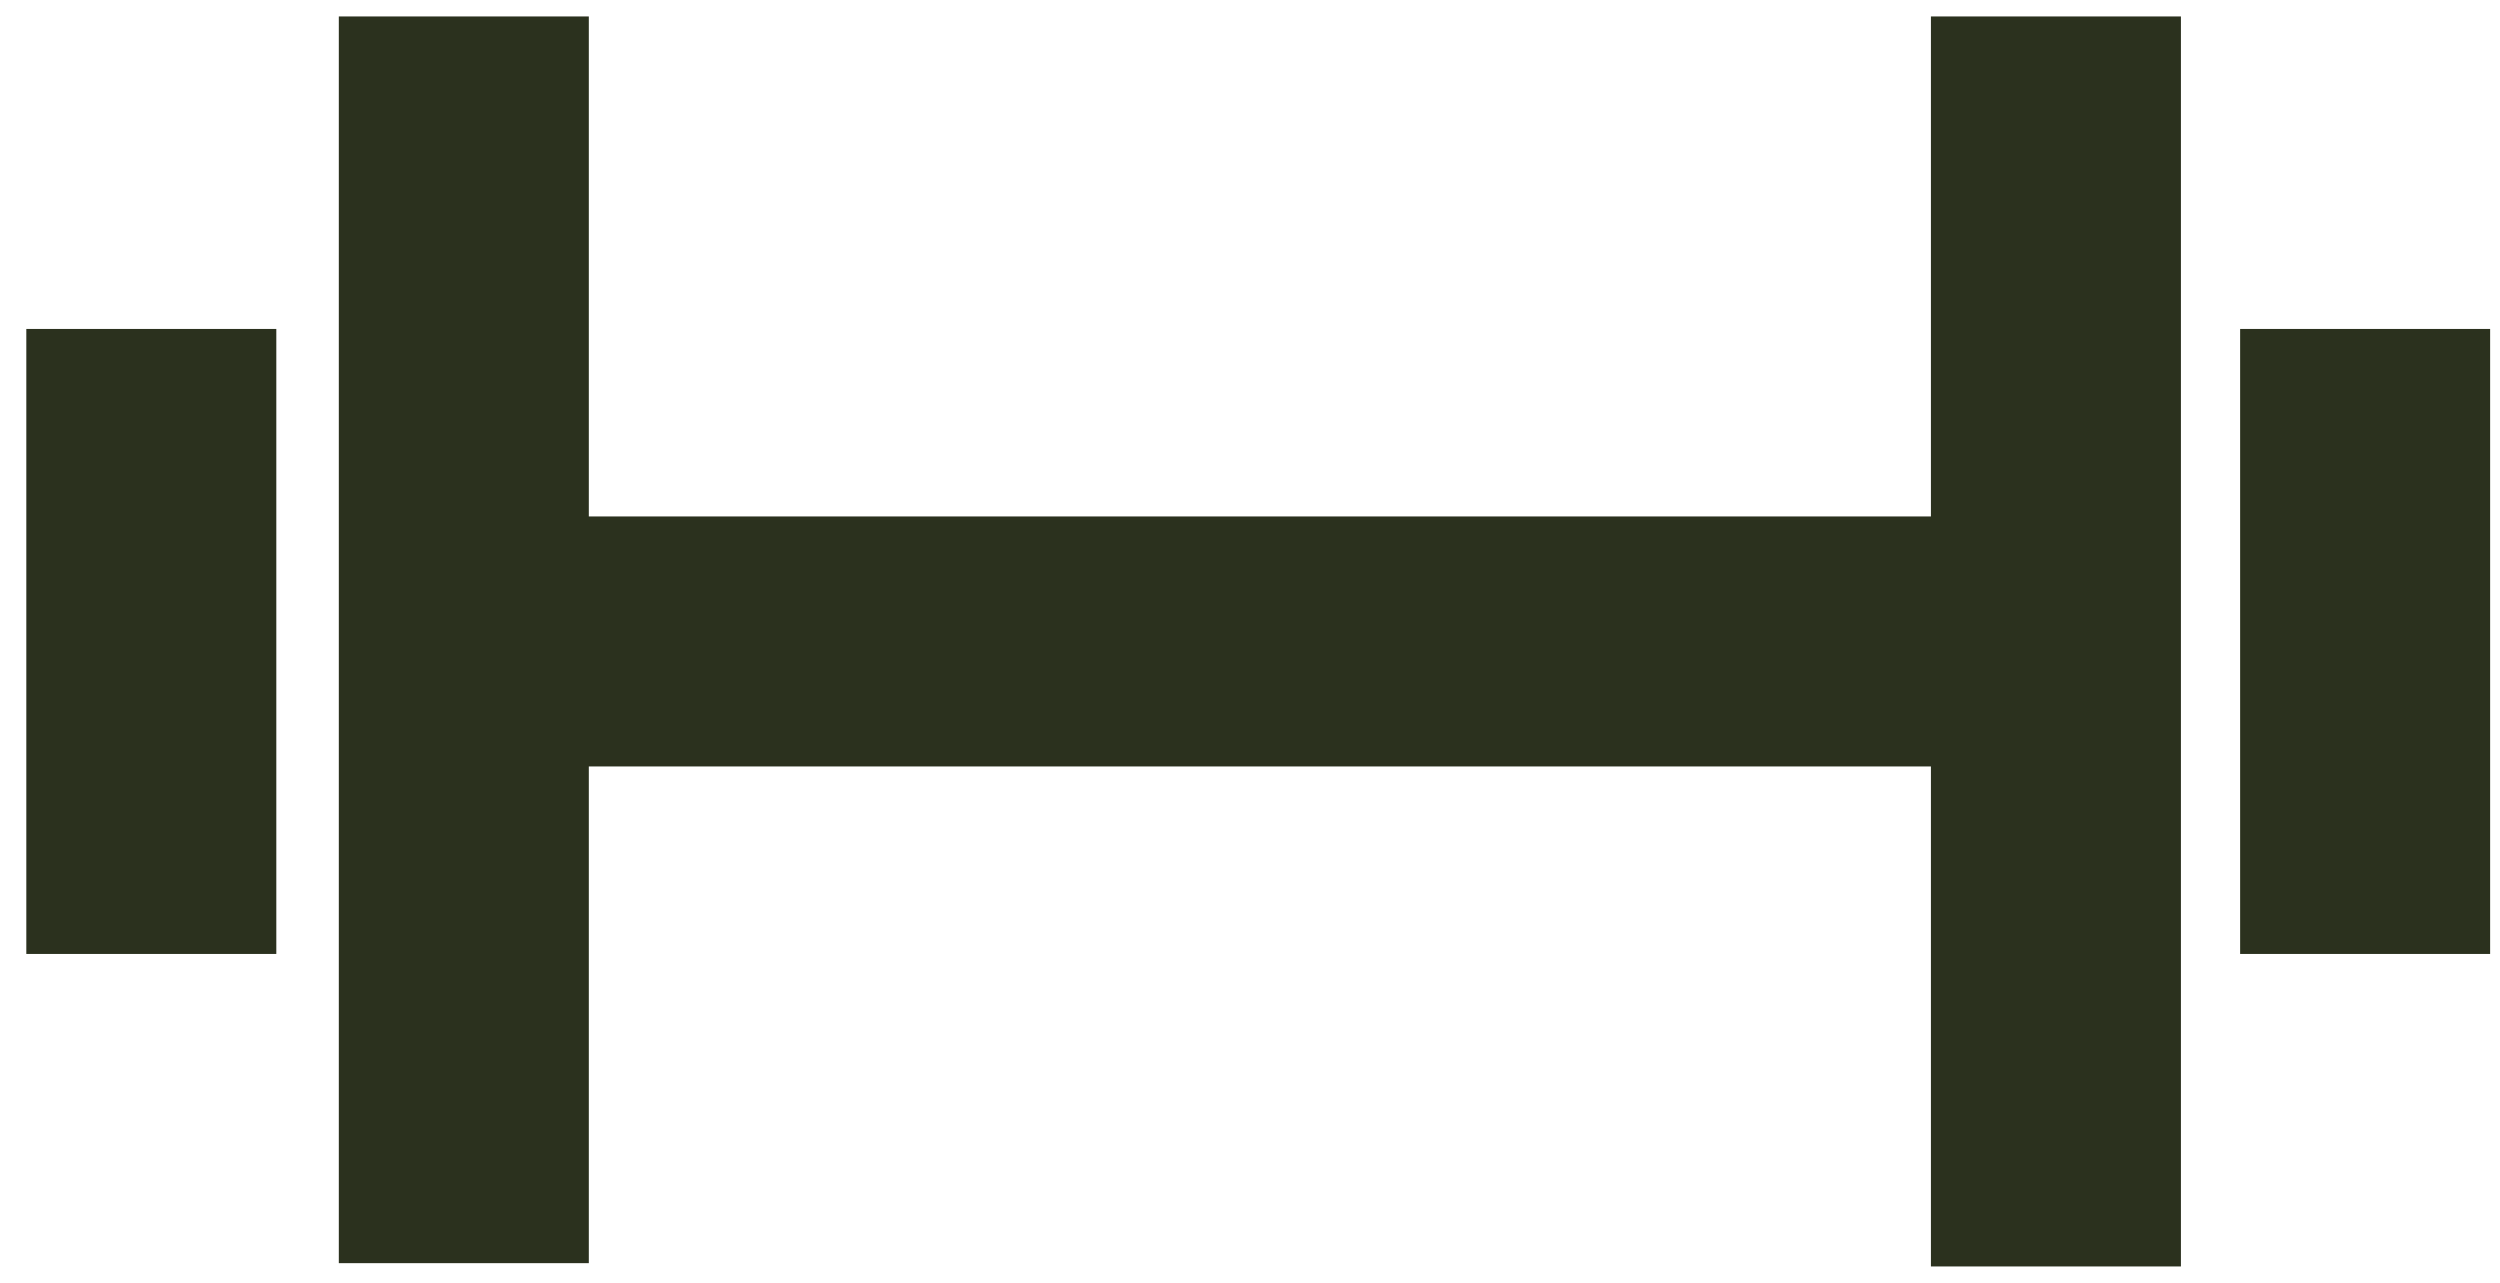
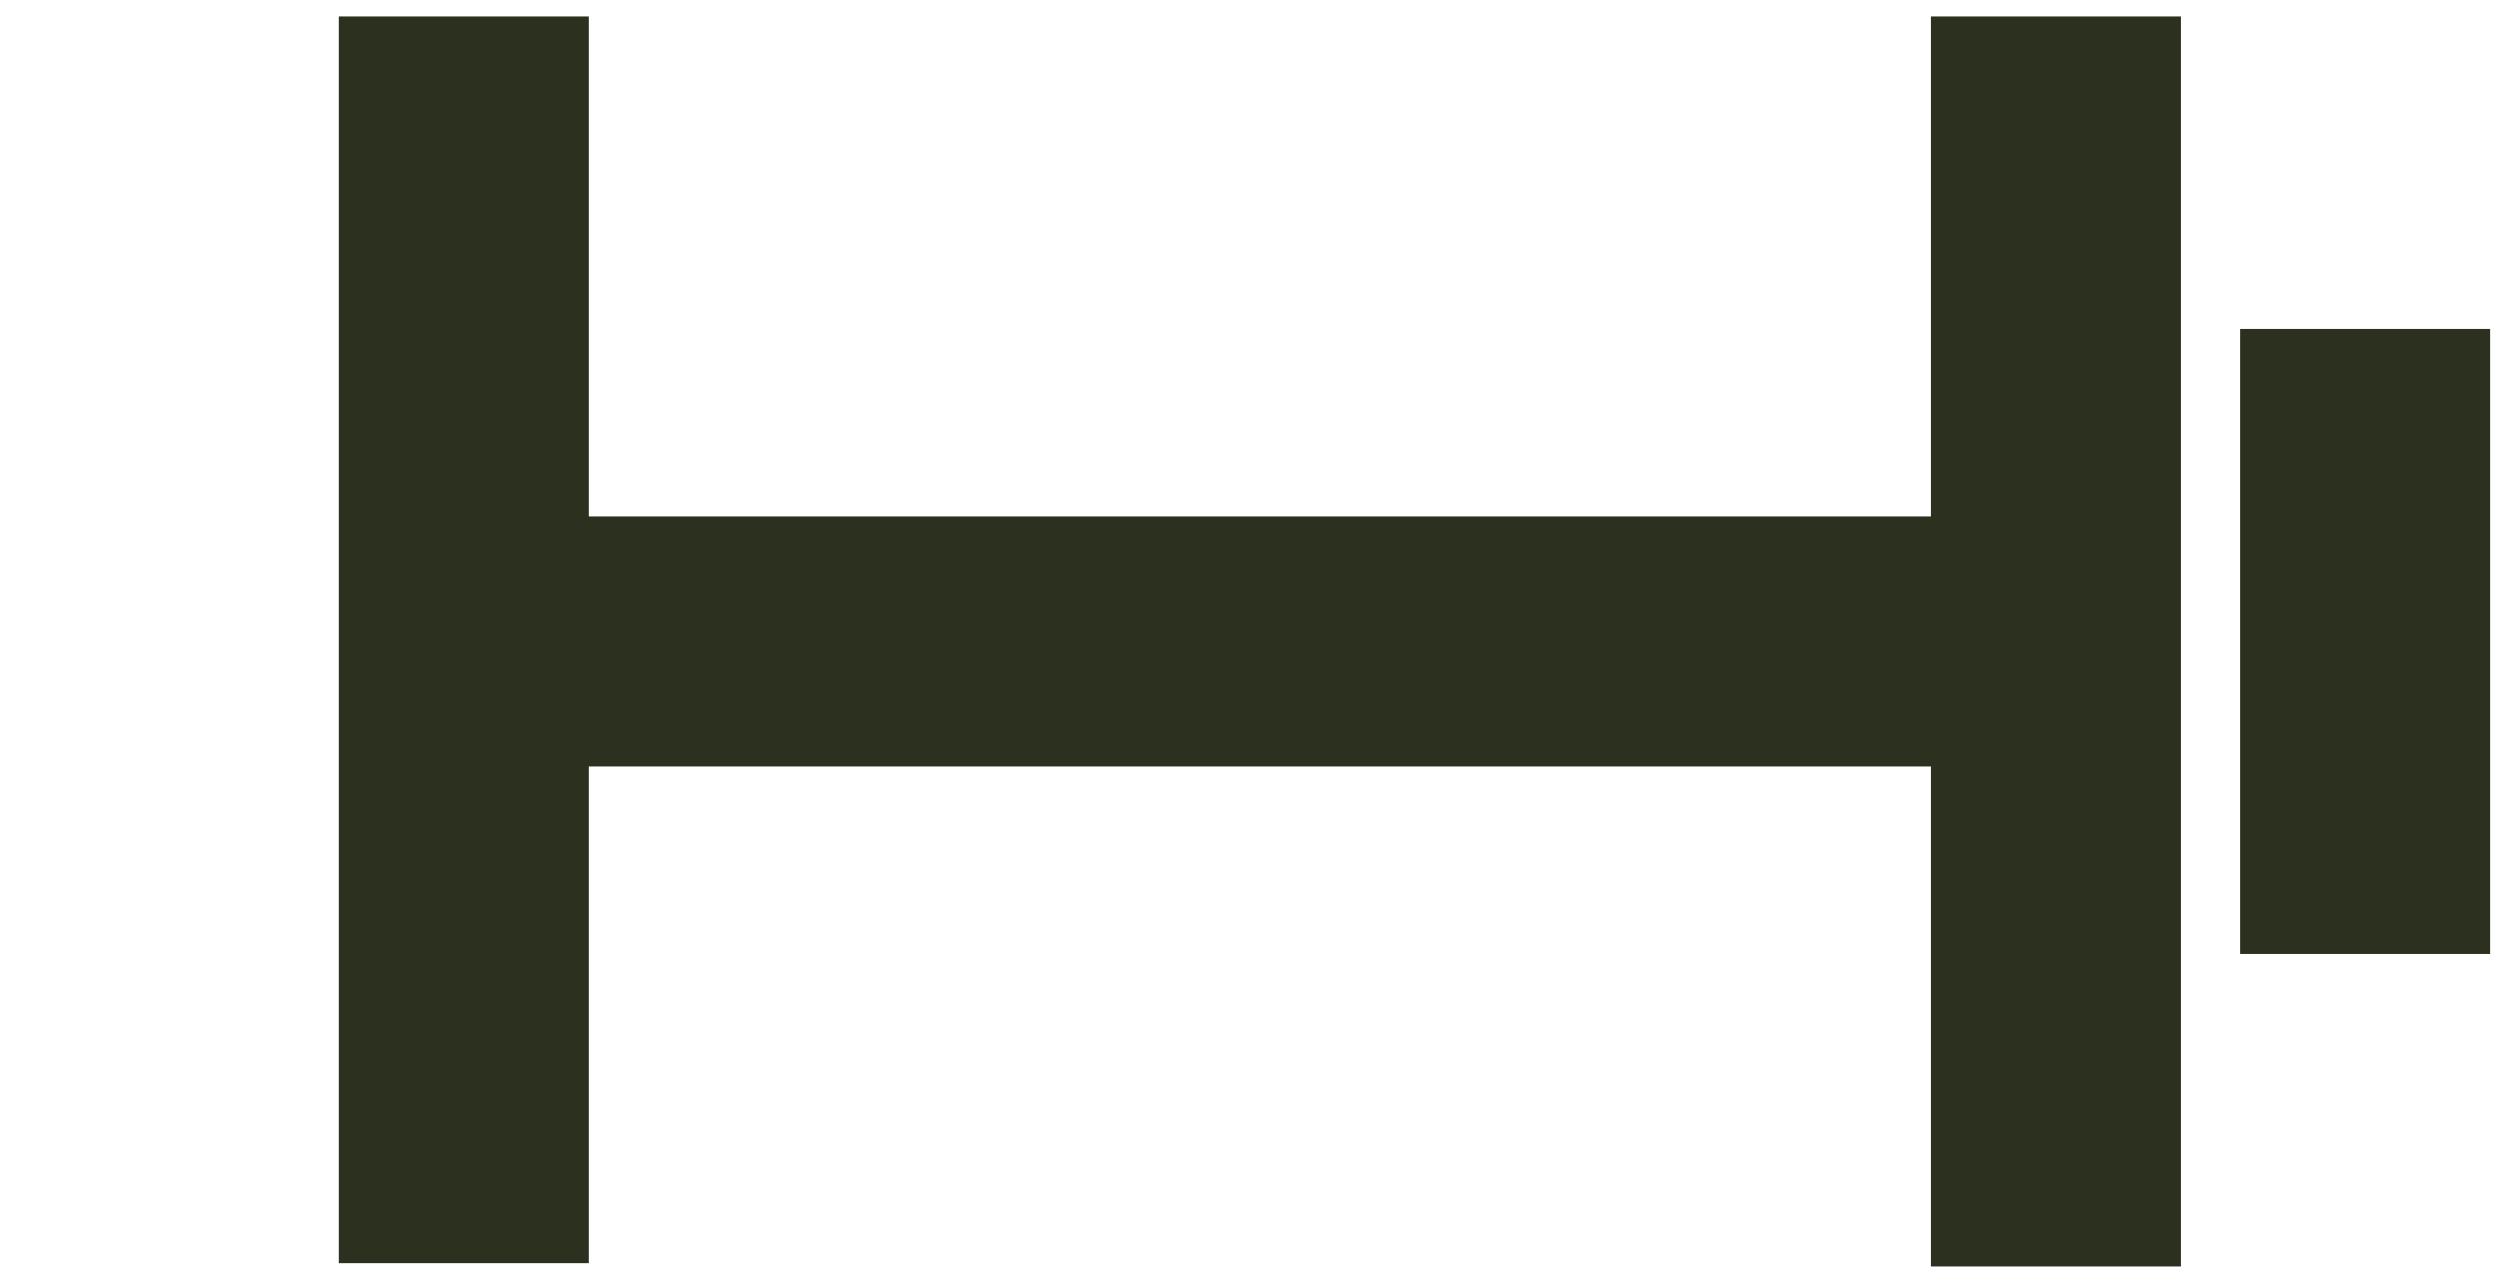
<svg xmlns="http://www.w3.org/2000/svg" id="Layer_1" version="1.1" viewBox="0 0 76 39">
  <defs>
    <style> .st0 { fill: #2b311e; } </style>
  </defs>
-   <path class="st0" d="M58.6,15.7H17.9V.5h-7.6v37.9h7.6v-15.1h40.8v15.2h7.6V.5h-7.6v15.2h0ZM.8,10h7.6v19H.8V10ZM68.1,10h7.6v19h-7.6V10Z" />
+   <path class="st0" d="M58.6,15.7H17.9V.5h-7.6v37.9h7.6v-15.1h40.8v15.2h7.6V.5h-7.6v15.2h0ZM.8,10v19H.8V10ZM68.1,10h7.6v19h-7.6V10Z" />
</svg>